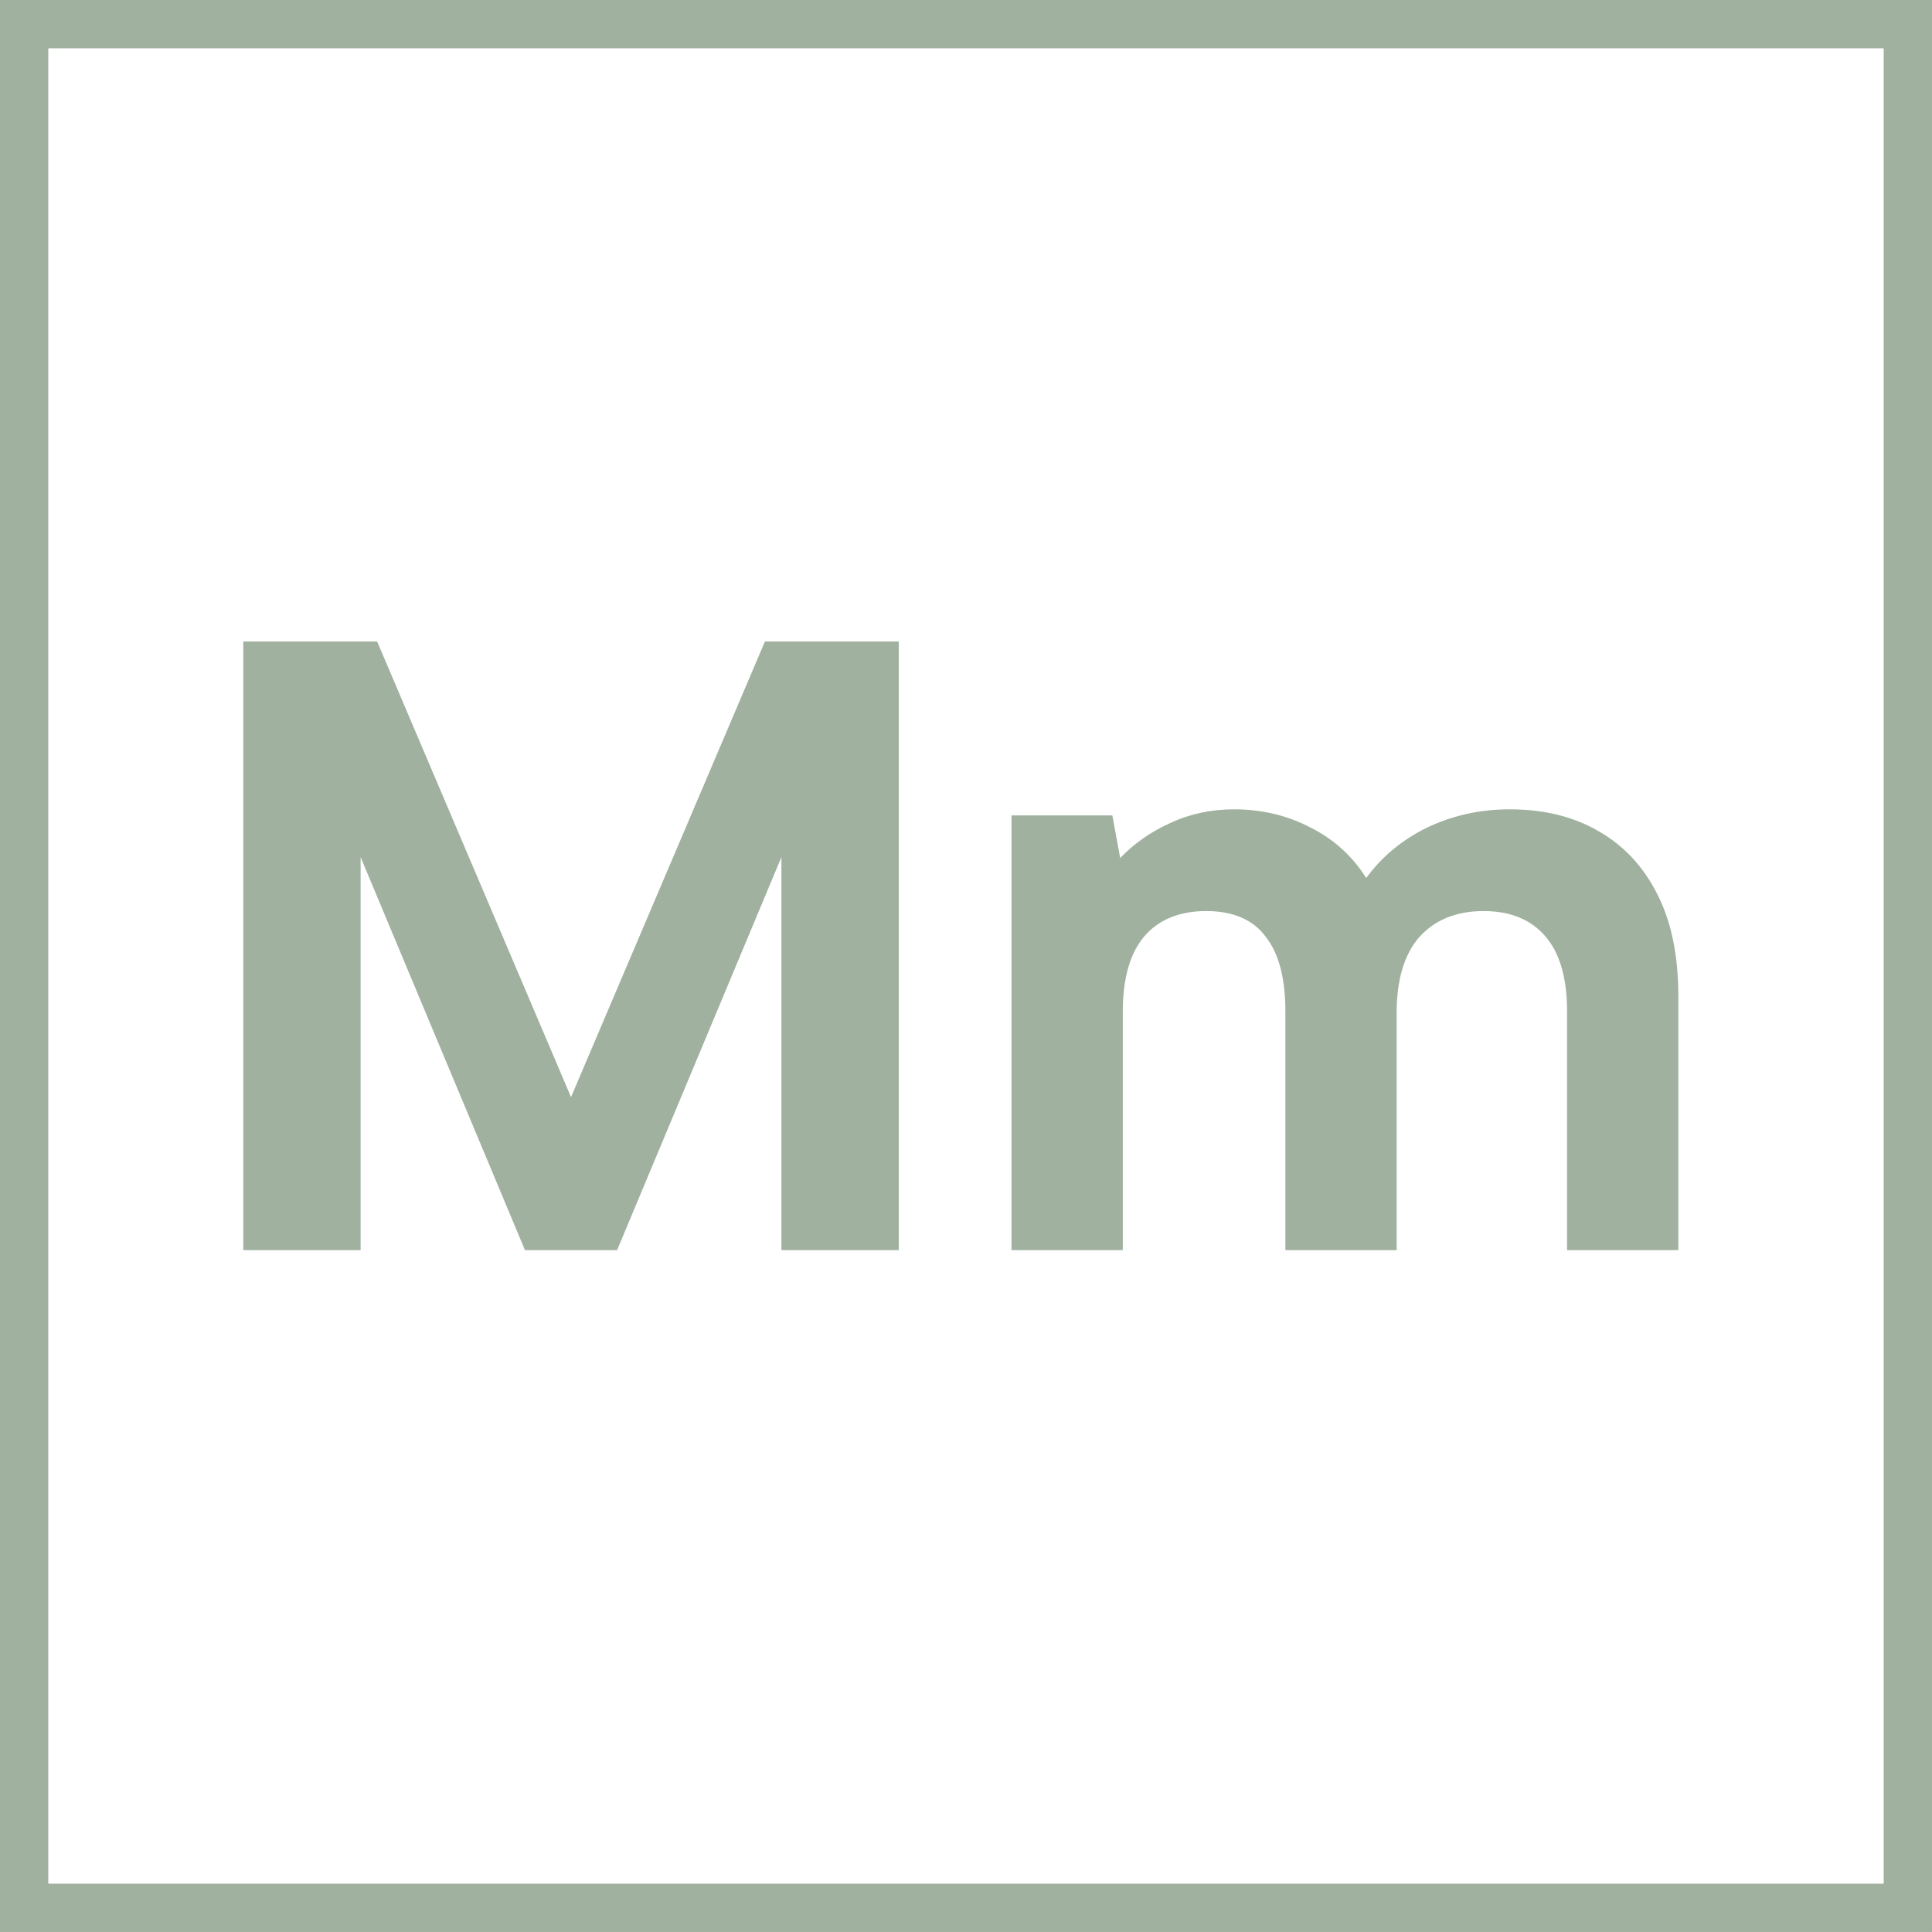
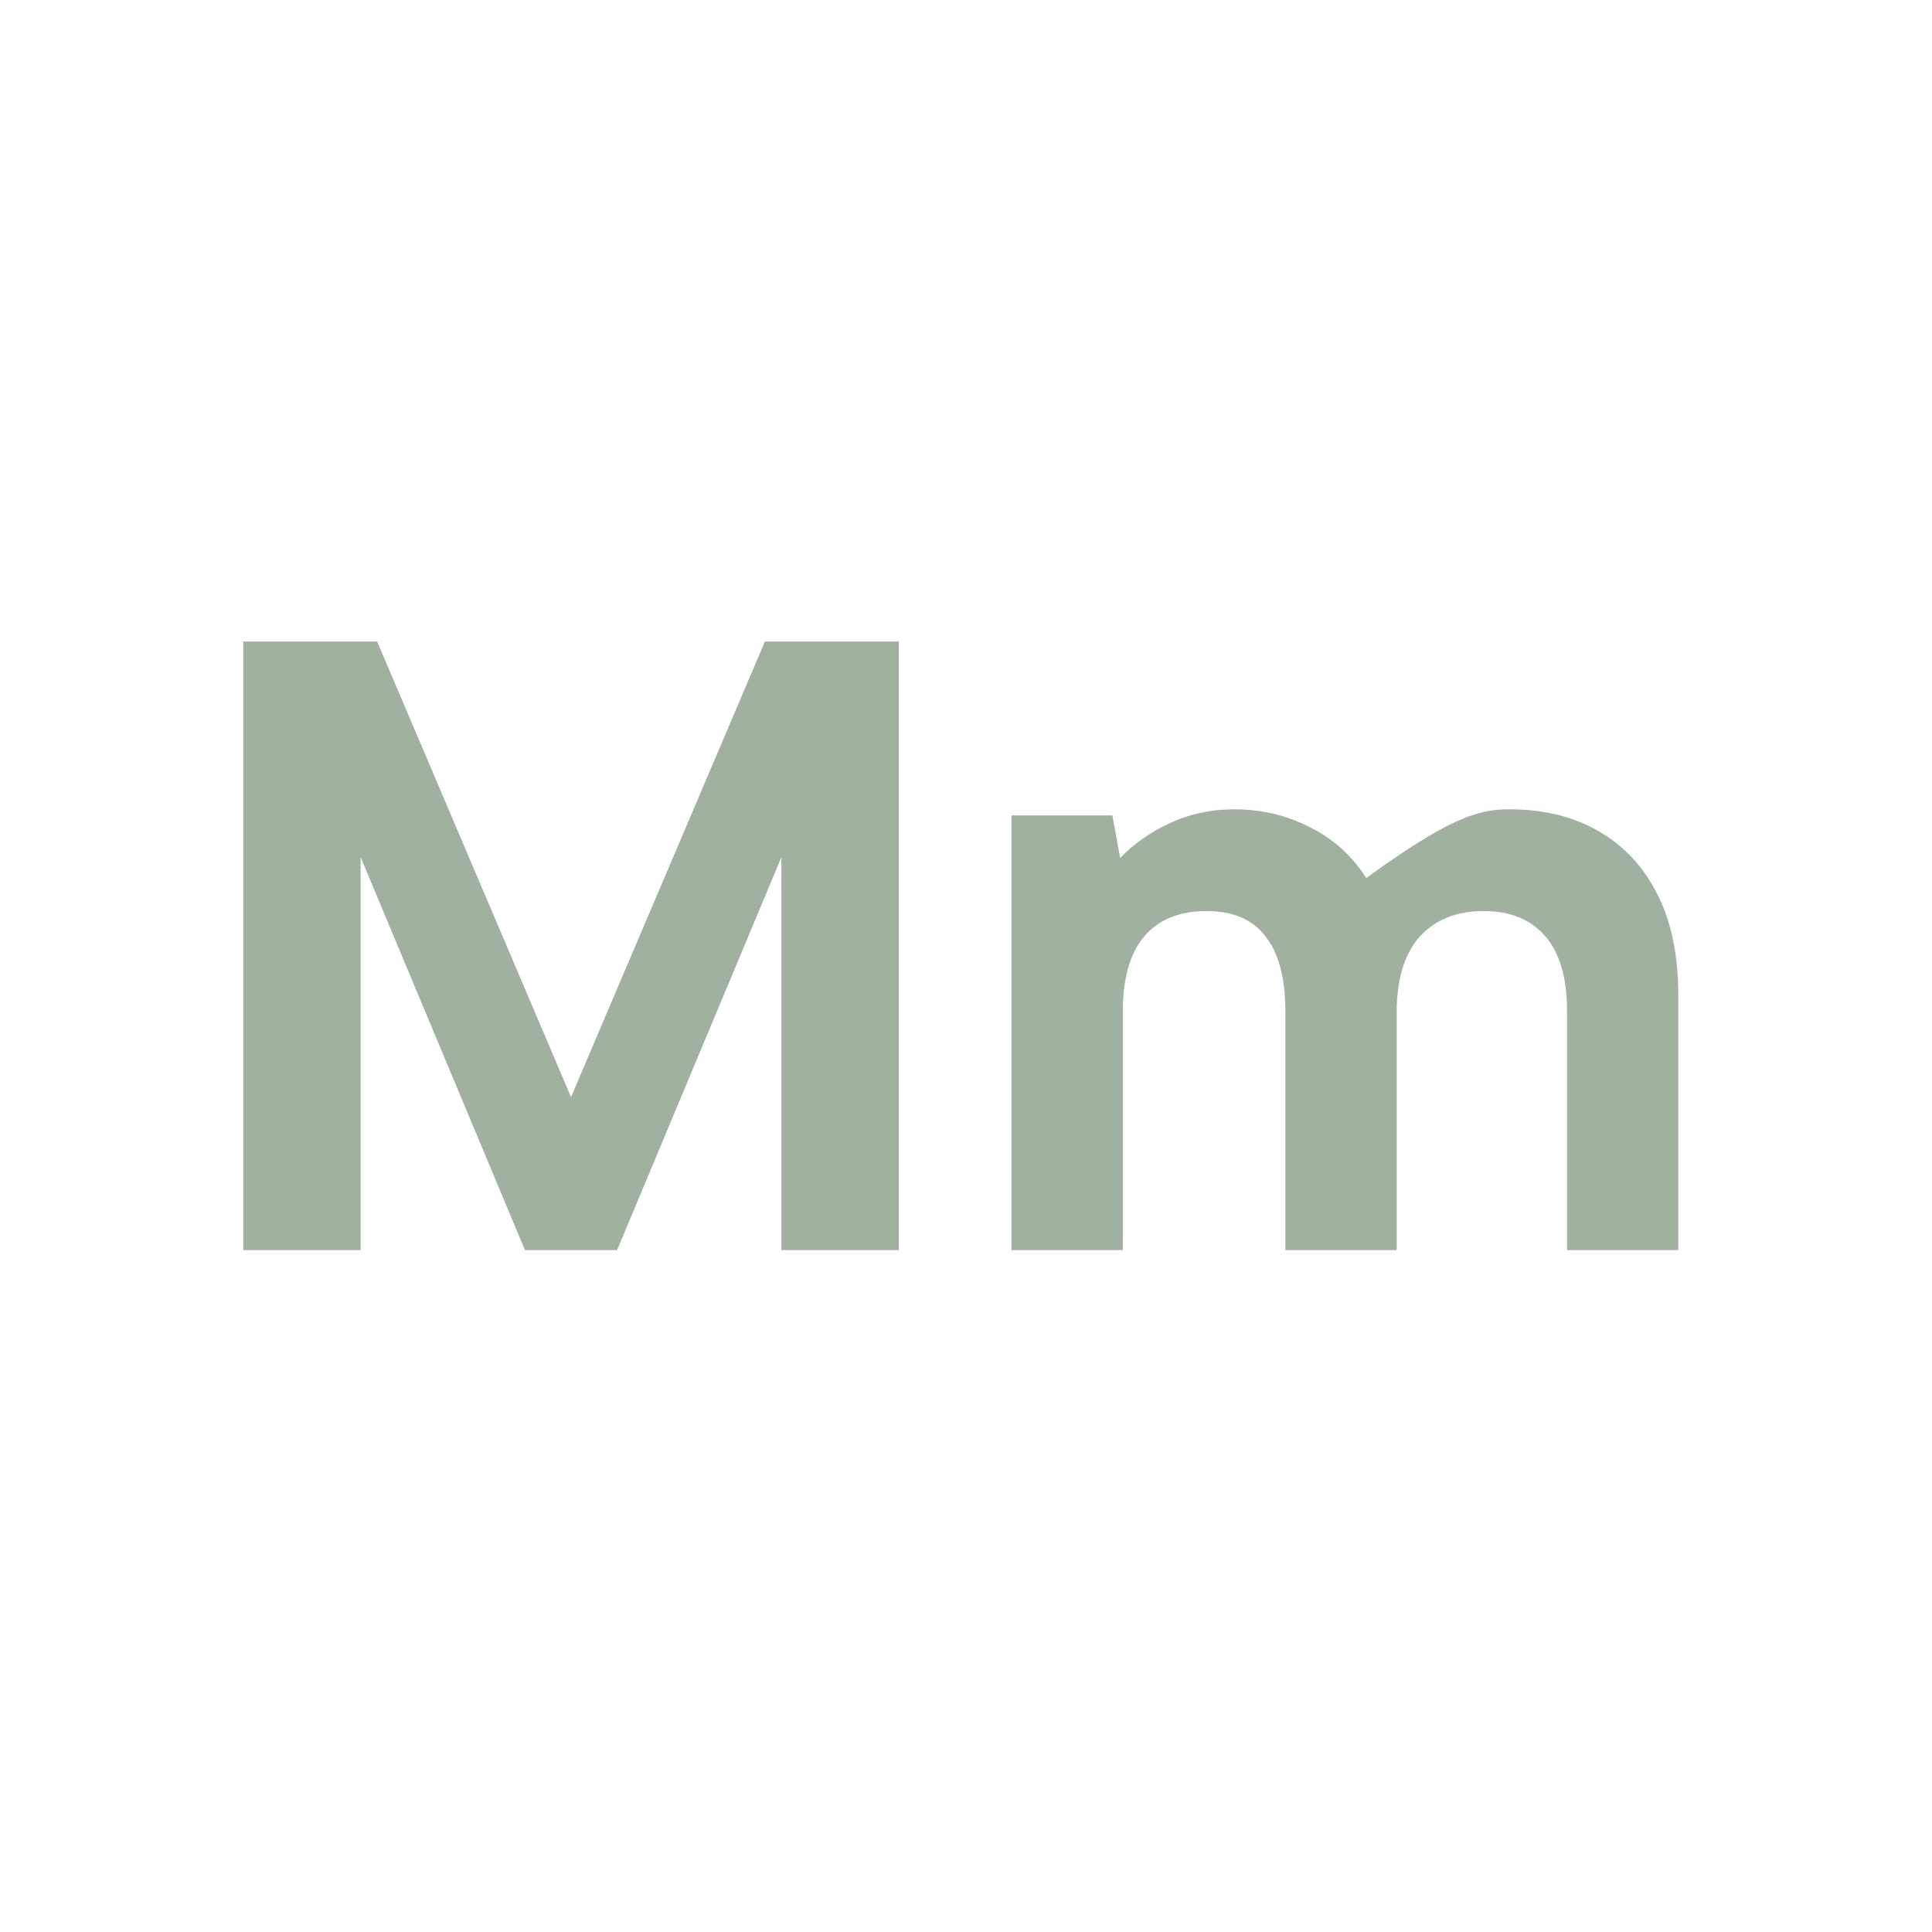
<svg xmlns="http://www.w3.org/2000/svg" width="85" height="85" viewBox="0 0 85 85" fill="none">
-   <path d="M15.866 55H10.703V28.225H16.593L25.123 48.268L33.653 28.225H39.543V55H34.379V37.711L27.15 55H23.096L15.866 37.711V55ZM44.502 35.875H48.939L49.283 37.749C49.895 37.112 50.622 36.602 51.464 36.219C52.331 35.811 53.274 35.607 54.294 35.607C55.518 35.607 56.64 35.875 57.66 36.41C58.68 36.92 59.496 37.66 60.108 38.629C60.797 37.685 61.689 36.946 62.786 36.41C63.908 35.875 65.119 35.607 66.419 35.607C67.924 35.607 69.225 35.926 70.321 36.563C71.443 37.201 72.31 38.132 72.922 39.356C73.534 40.554 73.84 42.046 73.84 43.831V55H68.944V44.481C68.944 43.028 68.625 41.931 67.988 41.192C67.35 40.452 66.445 40.083 65.272 40.083C64.073 40.083 63.13 40.465 62.441 41.23C61.779 41.995 61.447 43.104 61.447 44.558V55H56.551V44.481C56.551 43.028 56.258 41.931 55.671 41.192C55.11 40.452 54.243 40.083 53.07 40.083C51.872 40.083 50.954 40.465 50.316 41.23C49.704 41.969 49.398 43.066 49.398 44.52V55H44.502V35.875Z" fill="#A0B19F" />
-   <rect x="1.062" y="1.062" width="82.875" height="82.875" stroke="#A0B19F" stroke-width="2.125" />
+   <path d="M15.866 55H10.703V28.225H16.593L25.123 48.268L33.653 28.225H39.543V55H34.379V37.711L27.15 55H23.096L15.866 37.711V55ZM44.502 35.875H48.939L49.283 37.749C49.895 37.112 50.622 36.602 51.464 36.219C52.331 35.811 53.274 35.607 54.294 35.607C55.518 35.607 56.64 35.875 57.66 36.41C58.68 36.92 59.496 37.66 60.108 38.629C63.908 35.875 65.119 35.607 66.419 35.607C67.924 35.607 69.225 35.926 70.321 36.563C71.443 37.201 72.31 38.132 72.922 39.356C73.534 40.554 73.84 42.046 73.84 43.831V55H68.944V44.481C68.944 43.028 68.625 41.931 67.988 41.192C67.35 40.452 66.445 40.083 65.272 40.083C64.073 40.083 63.13 40.465 62.441 41.23C61.779 41.995 61.447 43.104 61.447 44.558V55H56.551V44.481C56.551 43.028 56.258 41.931 55.671 41.192C55.11 40.452 54.243 40.083 53.07 40.083C51.872 40.083 50.954 40.465 50.316 41.23C49.704 41.969 49.398 43.066 49.398 44.52V55H44.502V35.875Z" fill="#A0B19F" />
</svg>